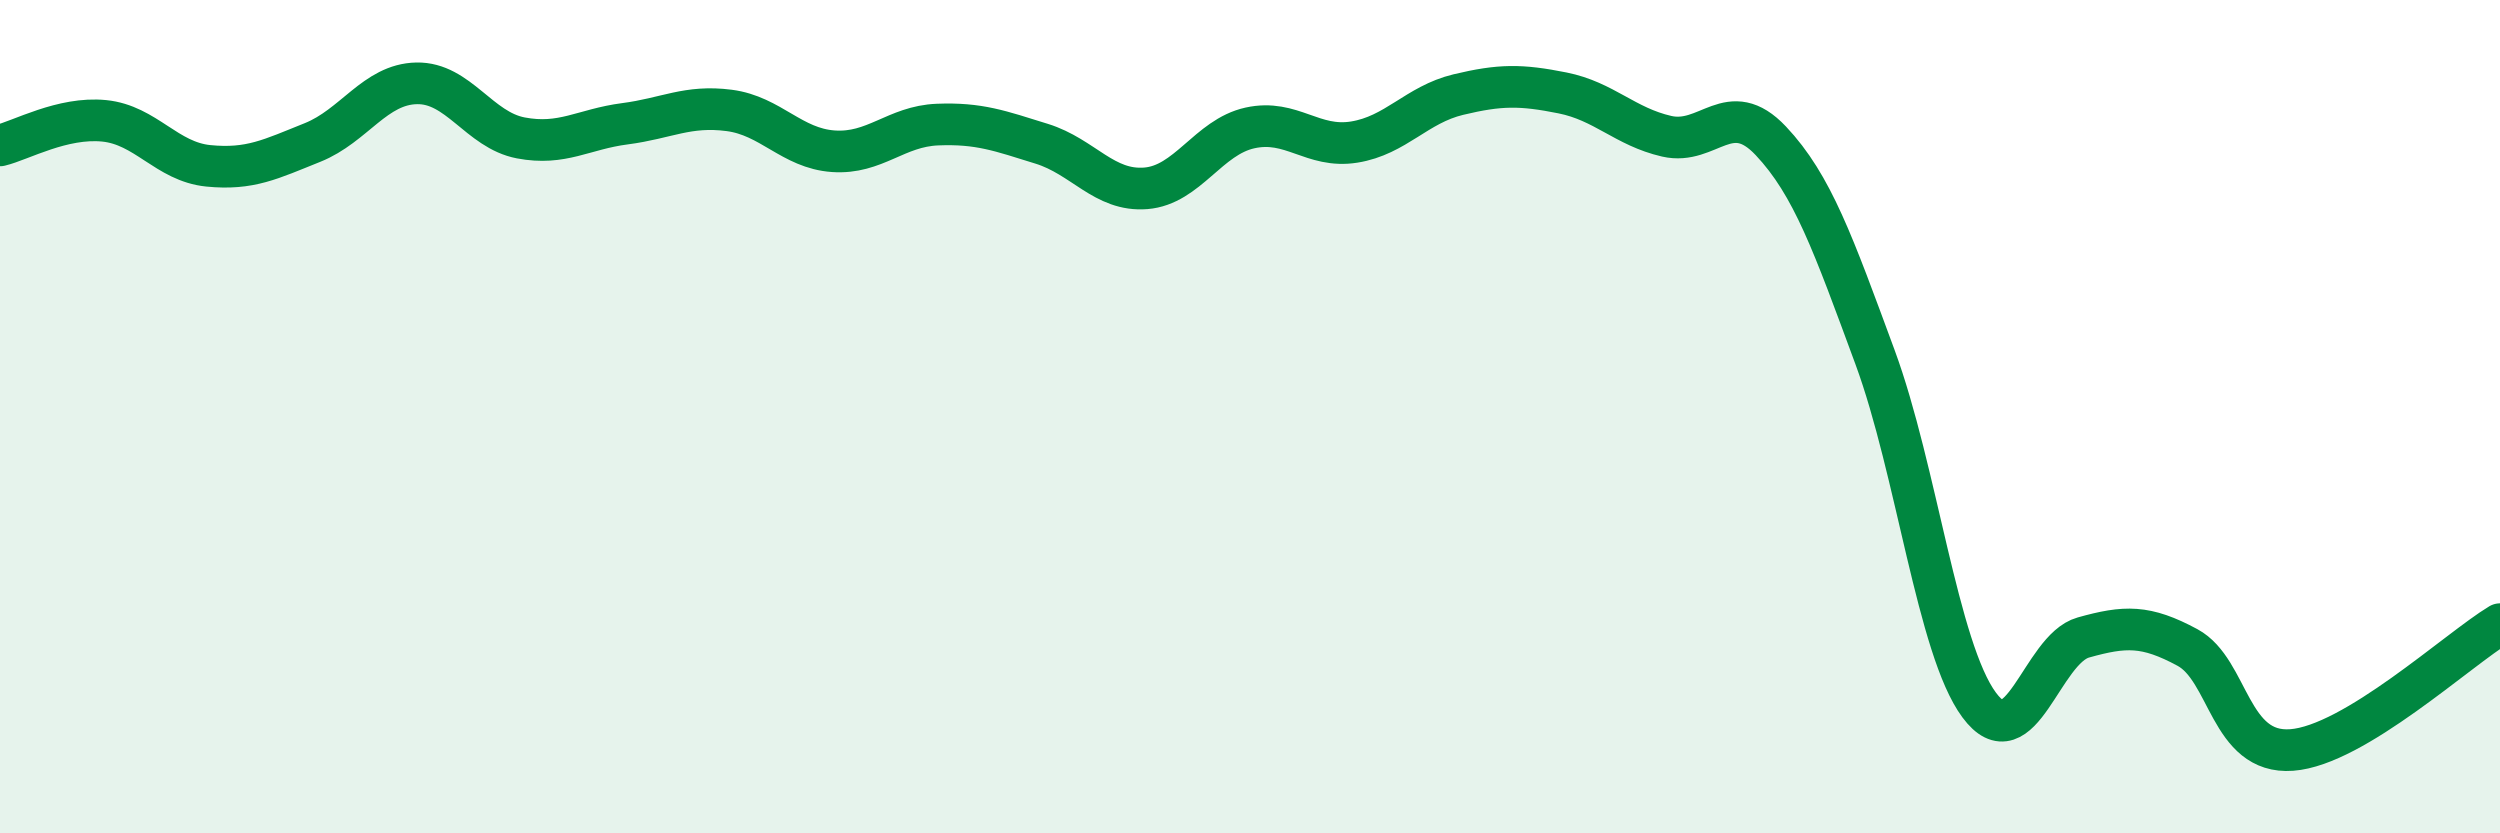
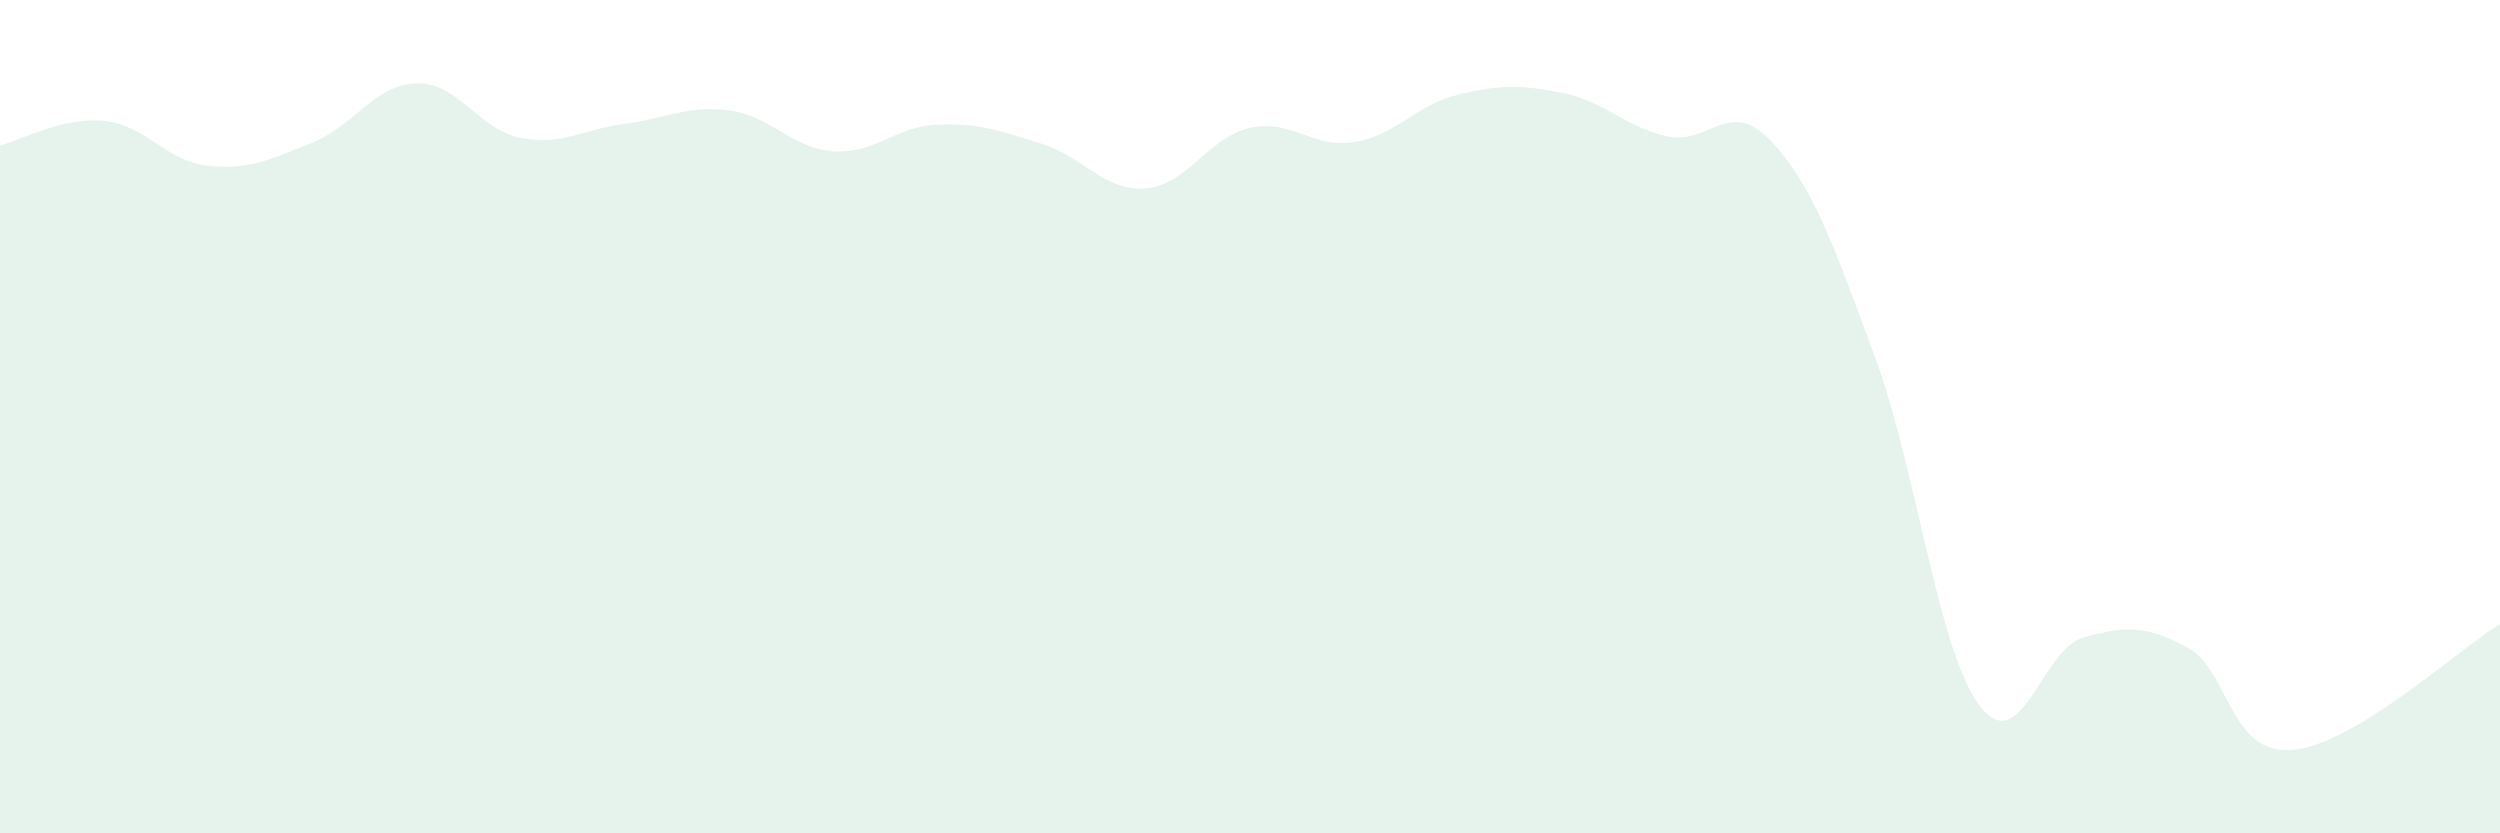
<svg xmlns="http://www.w3.org/2000/svg" width="60" height="20" viewBox="0 0 60 20">
  <path d="M 0,3.49 C 0.5,3.37 1.5,2.8 2.5,2.9 C 3.5,3 4,3.88 5,3.98 C 6,4.08 6.5,3.82 7.5,3.42 C 8.5,3.02 9,2.02 10,2 C 11,1.98 11.5,3.12 12.5,3.31 C 13.5,3.5 14,3.1 15,2.97 C 16,2.84 16.5,2.52 17.5,2.65 C 18.5,2.78 19,3.56 20,3.63 C 21,3.7 21.5,3.03 22.5,2.99 C 23.5,2.95 24,3.14 25,3.45 C 26,3.76 26.5,4.6 27.5,4.52 C 28.5,4.44 29,3.29 30,3.07 C 31,2.85 31.5,3.57 32.5,3.41 C 33.5,3.25 34,2.51 35,2.27 C 36,2.03 36.5,2.03 37.5,2.23 C 38.5,2.43 39,3.04 40,3.27 C 41,3.5 41.5,2.32 42.5,3.38 C 43.5,4.44 44,5.86 45,8.57 C 46,11.28 46.5,15.57 47.5,16.92 C 48.5,18.27 49,15.58 50,15.3 C 51,15.02 51.5,15 52.5,15.54 C 53.5,16.08 53.5,18.11 55,18 C 56.5,17.89 59,15.58 60,14.98L60 20L0 20Z" fill="#008740" opacity="0.1" stroke-linecap="round" stroke-linejoin="round" />
-   <path d="M 0,3.49 C 0.5,3.37 1.5,2.8 2.5,2.9 C 3.5,3 4,3.88 5,3.98 C 6,4.08 6.5,3.82 7.5,3.42 C 8.5,3.02 9,2.02 10,2 C 11,1.98 11.5,3.12 12.5,3.31 C 13.5,3.5 14,3.1 15,2.97 C 16,2.84 16.5,2.52 17.5,2.65 C 18.5,2.78 19,3.56 20,3.63 C 21,3.7 21.5,3.03 22.5,2.99 C 23.5,2.95 24,3.14 25,3.45 C 26,3.76 26.5,4.6 27.5,4.52 C 28.5,4.44 29,3.29 30,3.07 C 31,2.85 31.5,3.57 32.5,3.41 C 33.5,3.25 34,2.51 35,2.27 C 36,2.03 36.5,2.03 37.5,2.23 C 38.5,2.43 39,3.04 40,3.27 C 41,3.5 41.5,2.32 42.5,3.38 C 43.5,4.44 44,5.86 45,8.57 C 46,11.28 46.5,15.57 47.5,16.92 C 48.5,18.27 49,15.58 50,15.3 C 51,15.02 51.5,15 52.5,15.54 C 53.5,16.08 53.5,18.11 55,18 C 56.5,17.89 59,15.58 60,14.98" stroke="#008740" stroke-width="1" fill="none" stroke-linecap="round" stroke-linejoin="round" />
</svg>